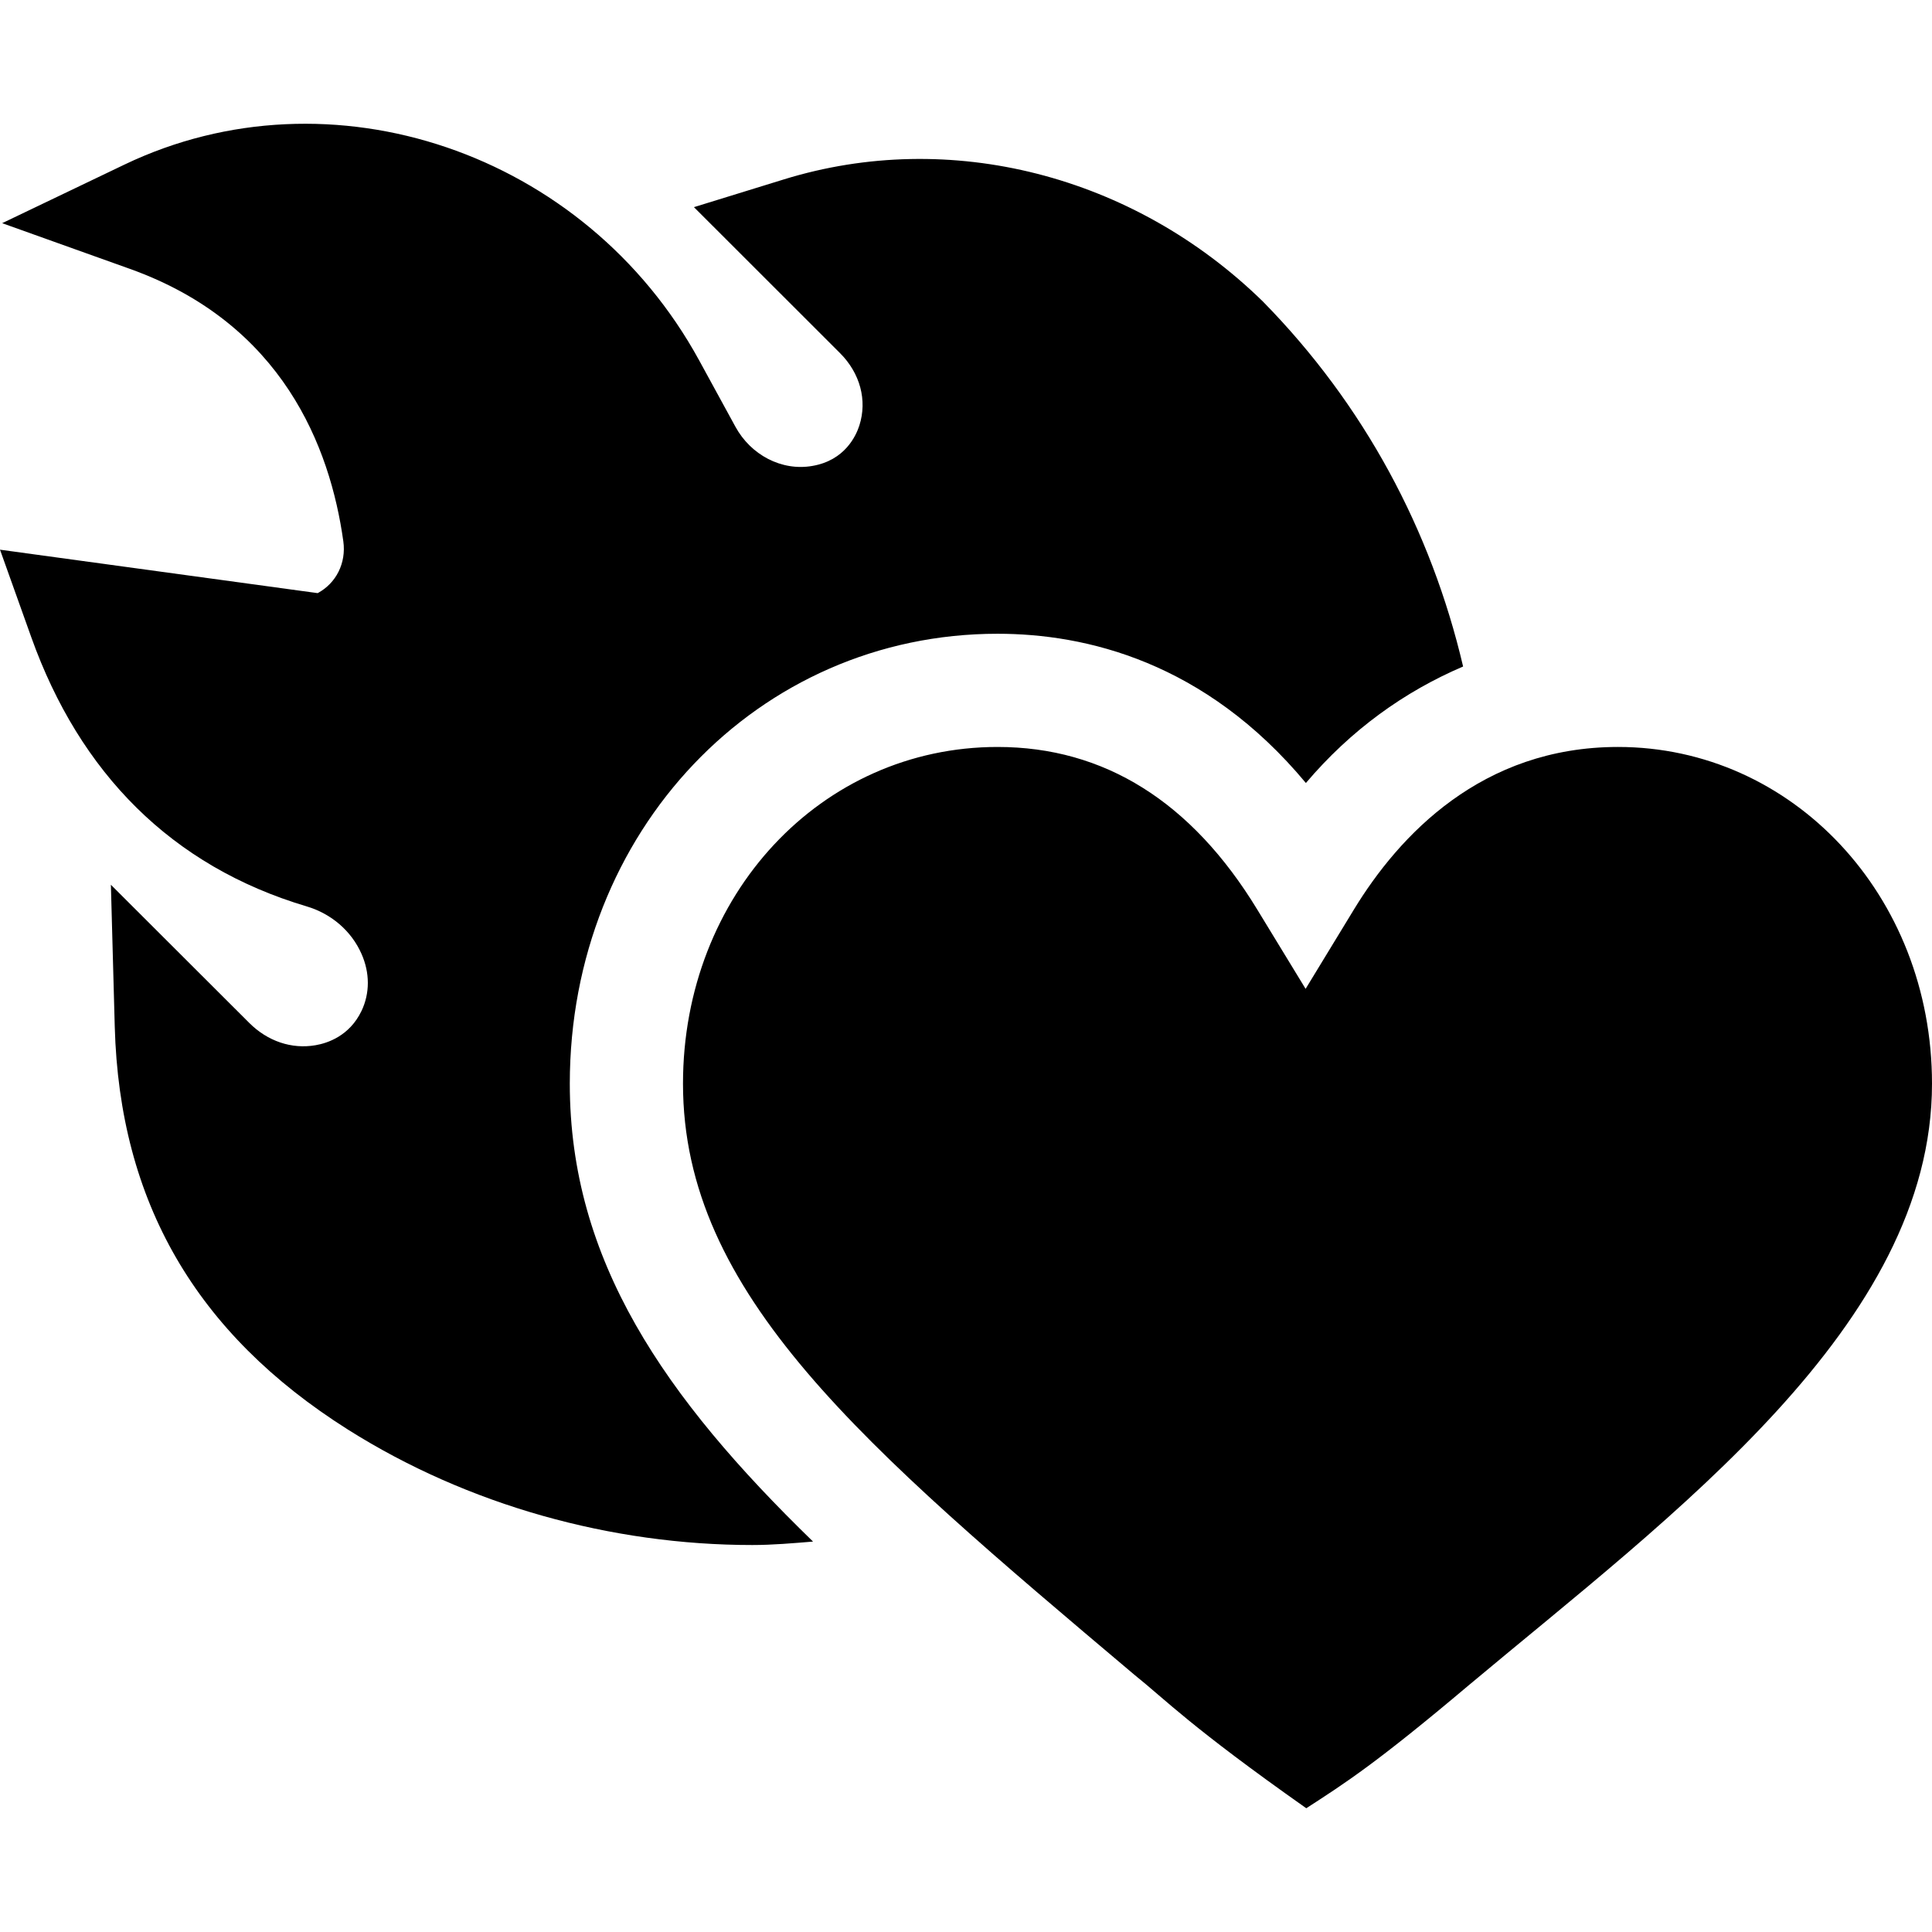
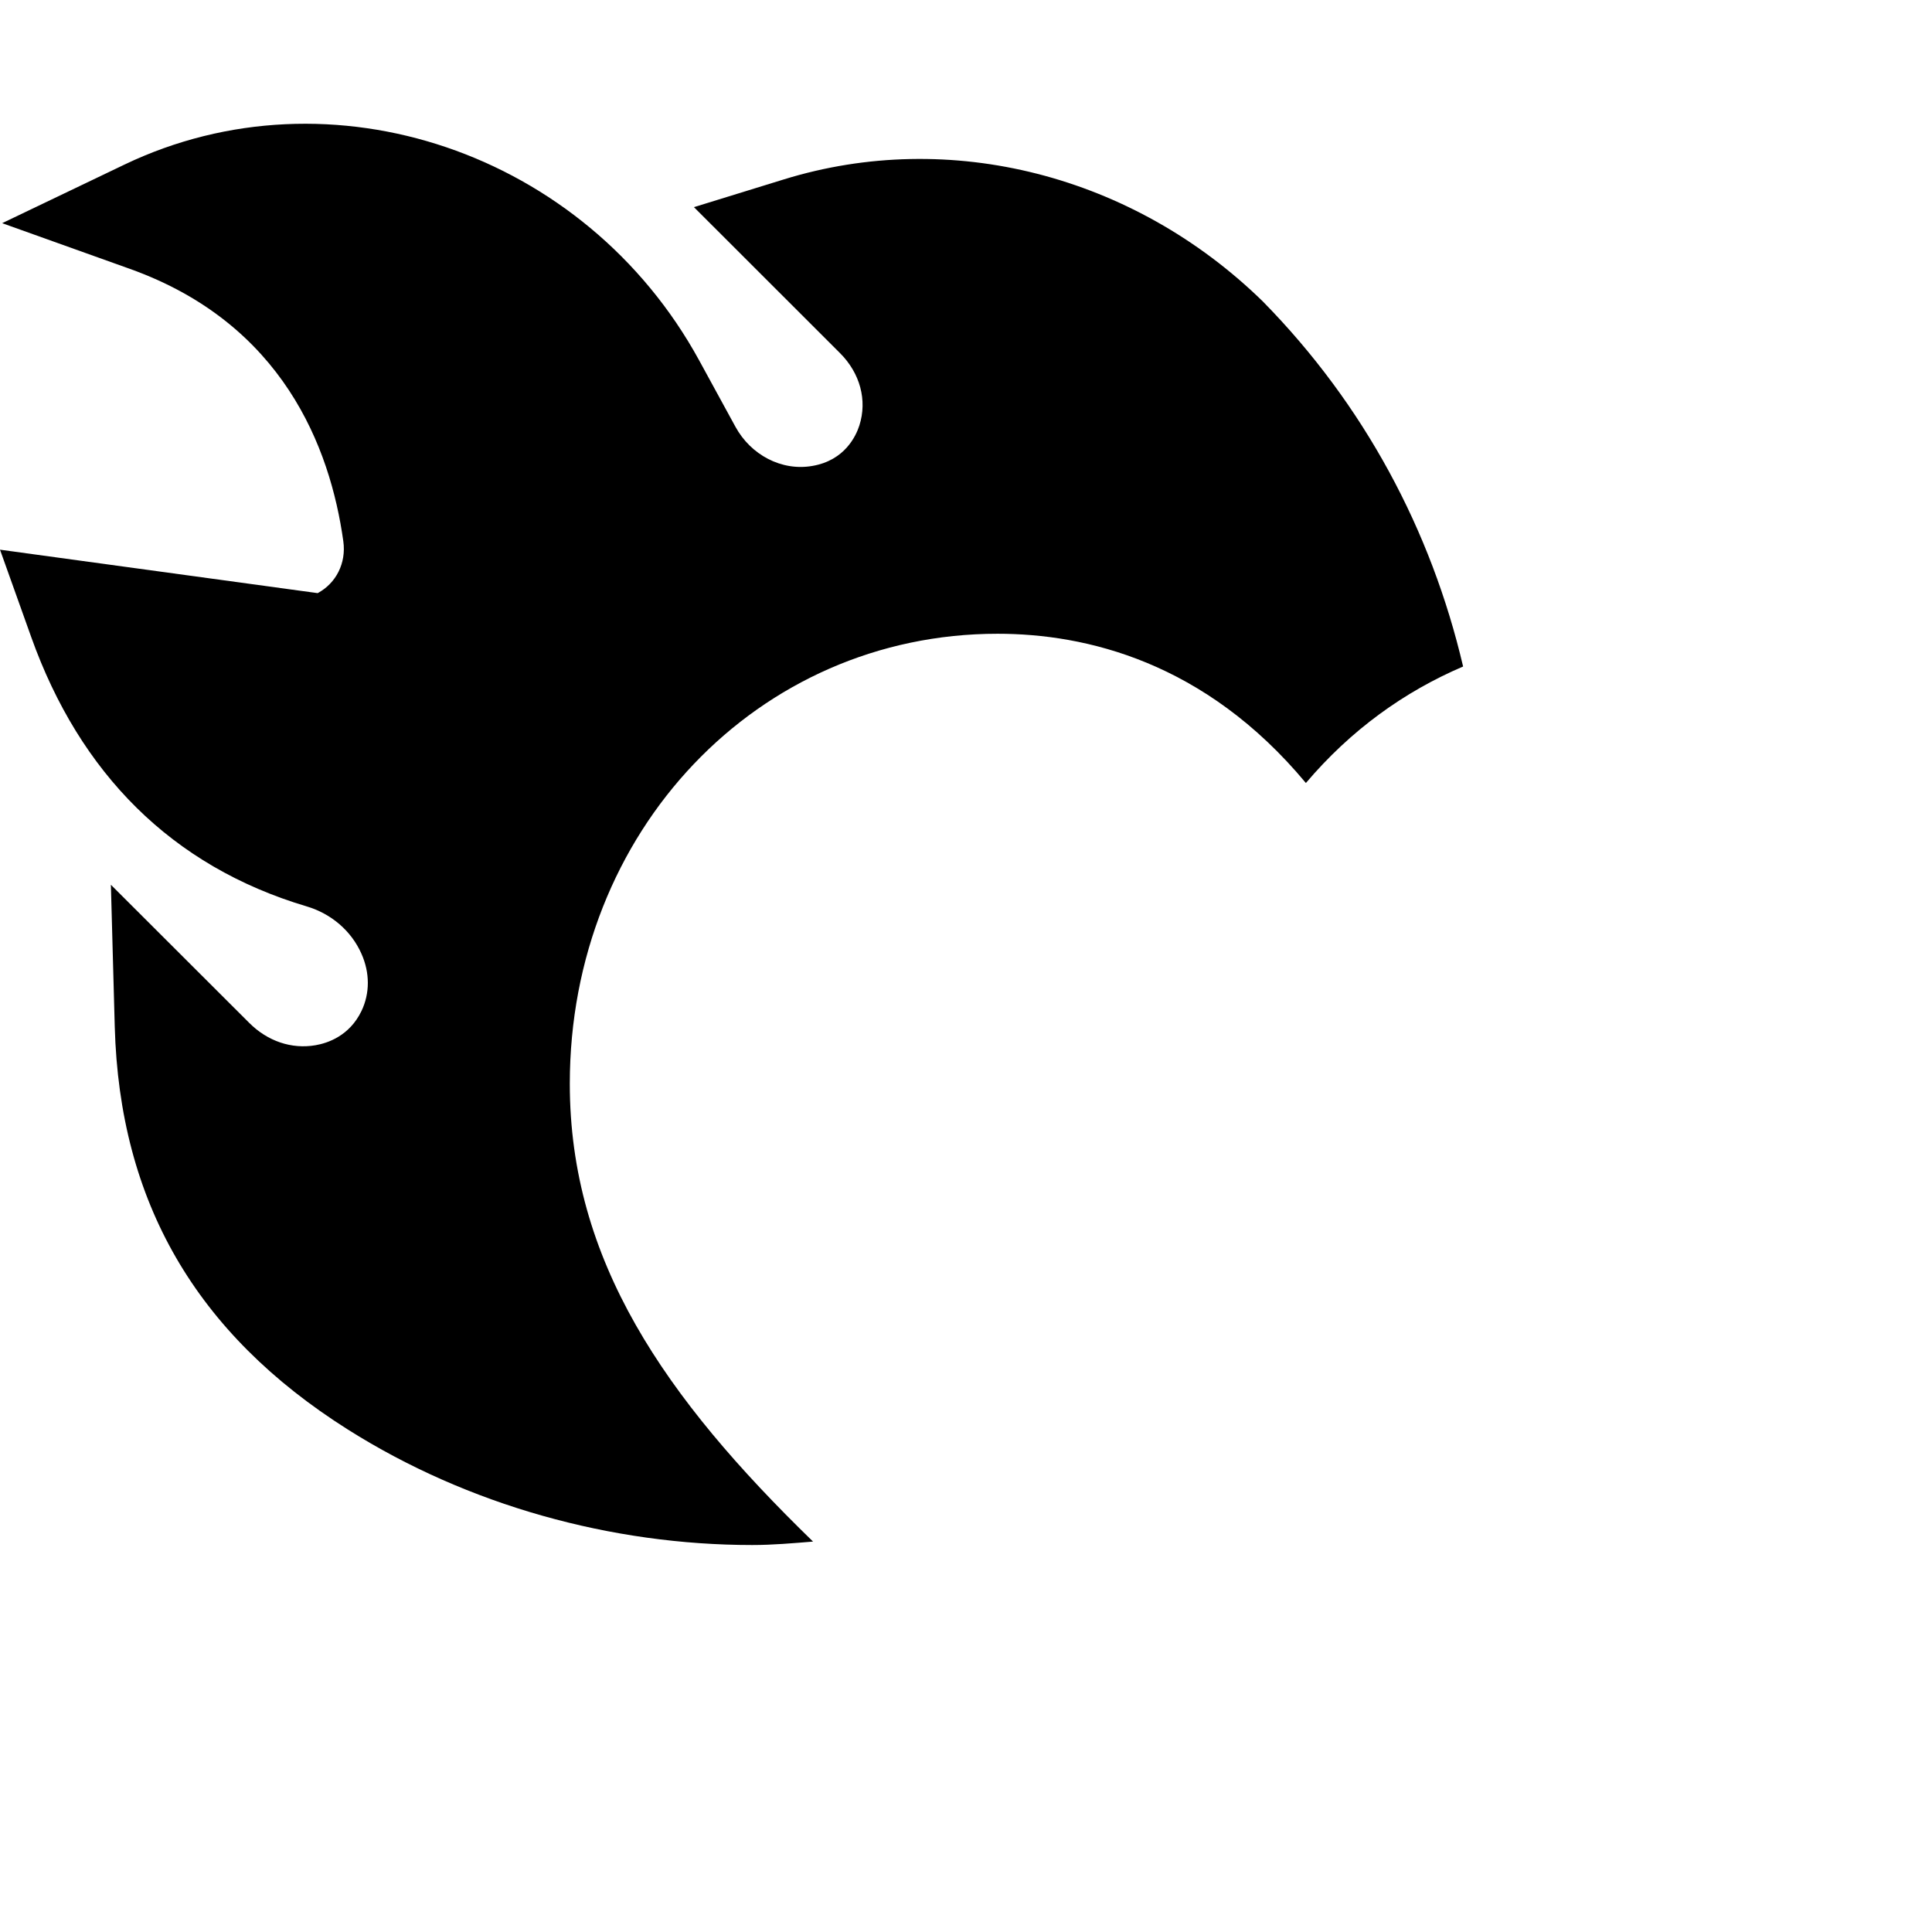
<svg xmlns="http://www.w3.org/2000/svg" id="Capa_1" enable-background="new 0 0 512 512" height="512" viewBox="0 0 512 512" width="512">
-   <path d="m428.793 197.952c-36.138 0-58.008 23.423-69.99 43.081l-12.803 21.021-12.817-21.02c-17.402-28.594-40.562-43.081-68.818-43.081-46.743 0-83.364 39.199-83.364 89.238 0 55.708 47.563 95.83 119.546 156.577 8.498 6.812 14.786 13.691 45.63 35.435 10.287-6.643 18.677-12.019 43.052-32.593 54.015-45.231 122.771-95.455 122.771-159.42 0-50.039-37.108-89.238-83.207-89.238z" />
  <path d="m0 145.672 8.291 23.203c12.876 36.006 37.178 60.674 72.964 71.323 6.563 1.948 11.865 6.519 14.531 12.554 2.256 5.068 2.256 10.459.015 15.161-3.193 6.636-9.009 8.54-12.188 9.082-6.343 1.099-12.729-1.069-17.578-5.933l-36.65-36.592 1.025 37.617c1.274 46.377 21.475 81.299 61.758 106.743 31.86 20.127 69.965 30.615 107.187 30.615 5.374 0 10.741-.472 16.106-.912-39.388-38.249-64.461-74.49-64.461-121.343 0-66.855 49.79-119.238 113.364-119.238 23.306 0 54.917 7.354 81.709 39.551 11.931-14.075 26.107-24.227 41.664-30.87-8.458-36.094-26.186-69.366-53.06-96.733-34.307-33.53-82.939-45.967-126.987-32.344l-23.79 7.339 38.716 38.687c5.332 5.332 7.251 12.495 5.127 19.16-.879 2.739-3.838 9.272-12.48 10.737-8.159 1.421-16.318-2.944-20.376-10.4l-9.58-17.534c-30.22-55.312-97.68-78.062-152.289-51.943l-32.447 15.542 33.867 12.114c40.444 14.473 53.071 47.241 56.543 72.188.806 5.801-1.919 11.118-6.797 13.74z" />
</svg>